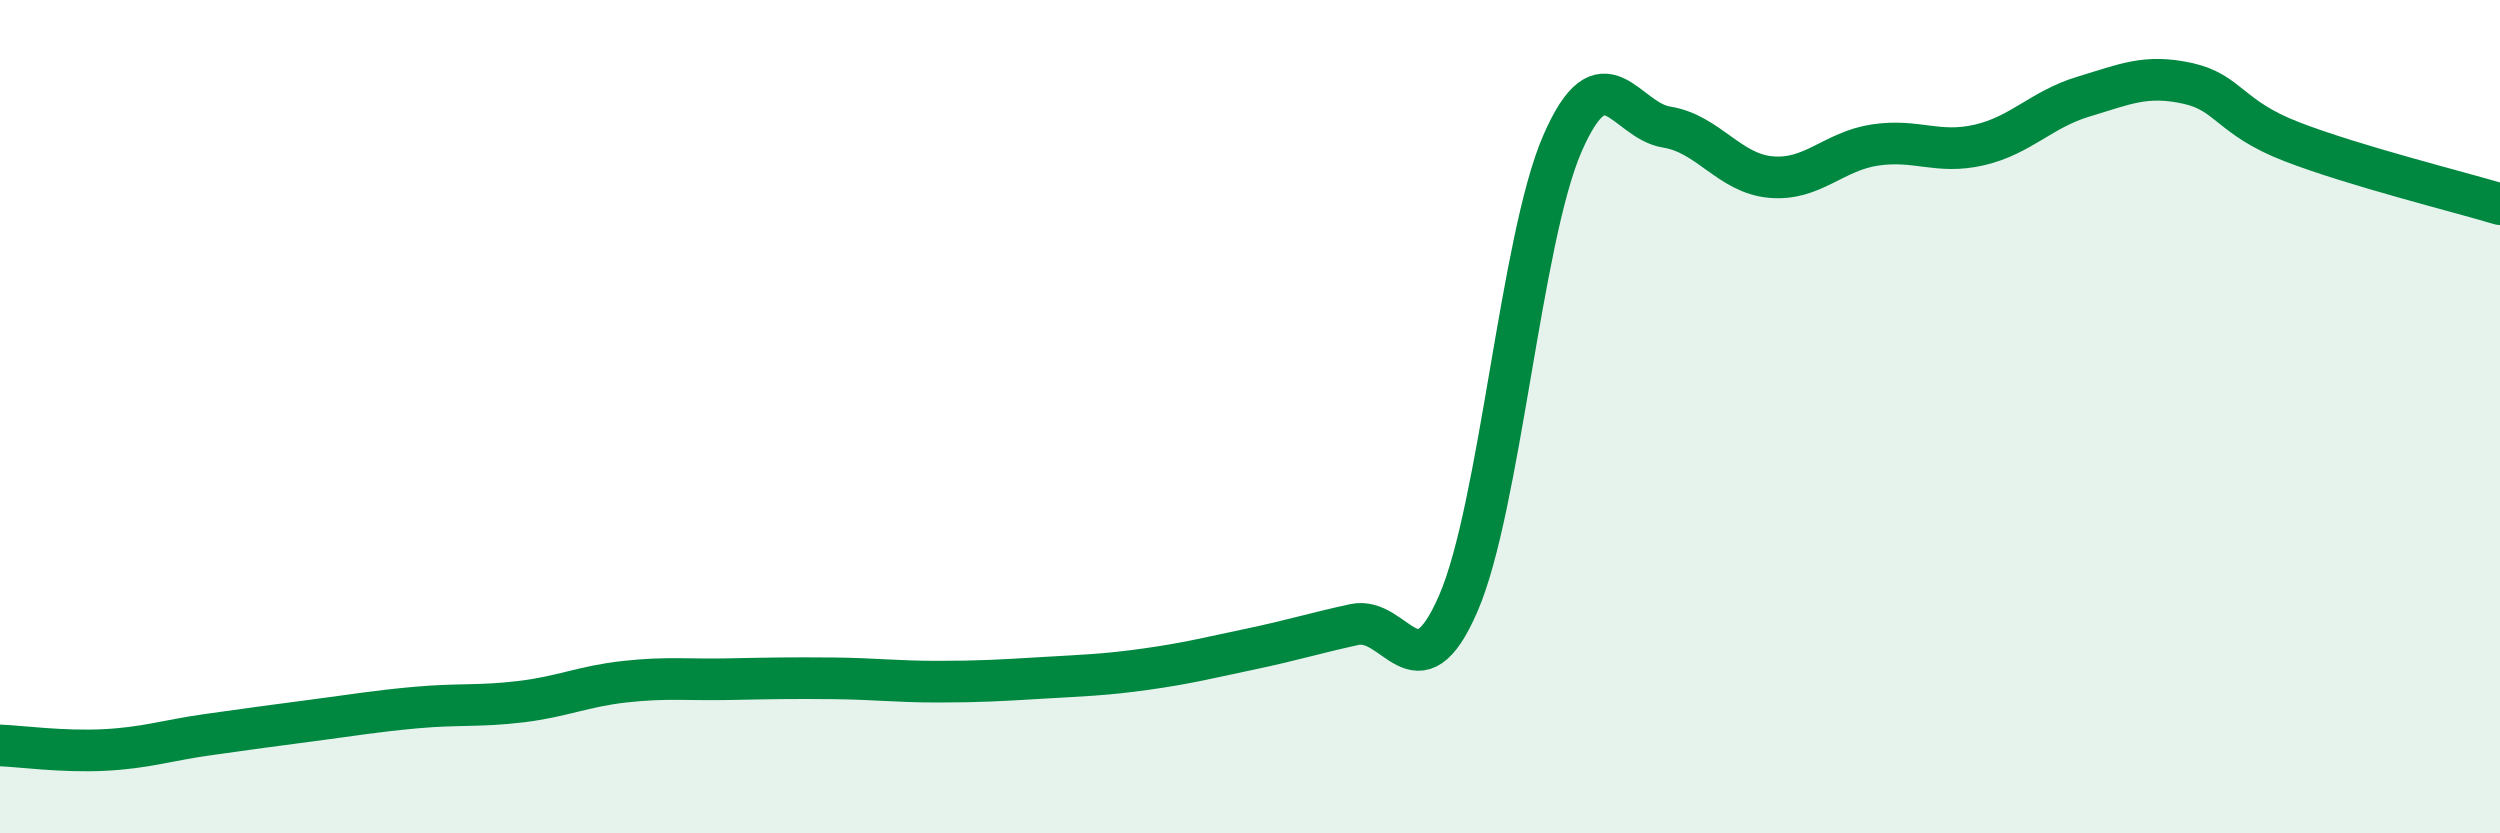
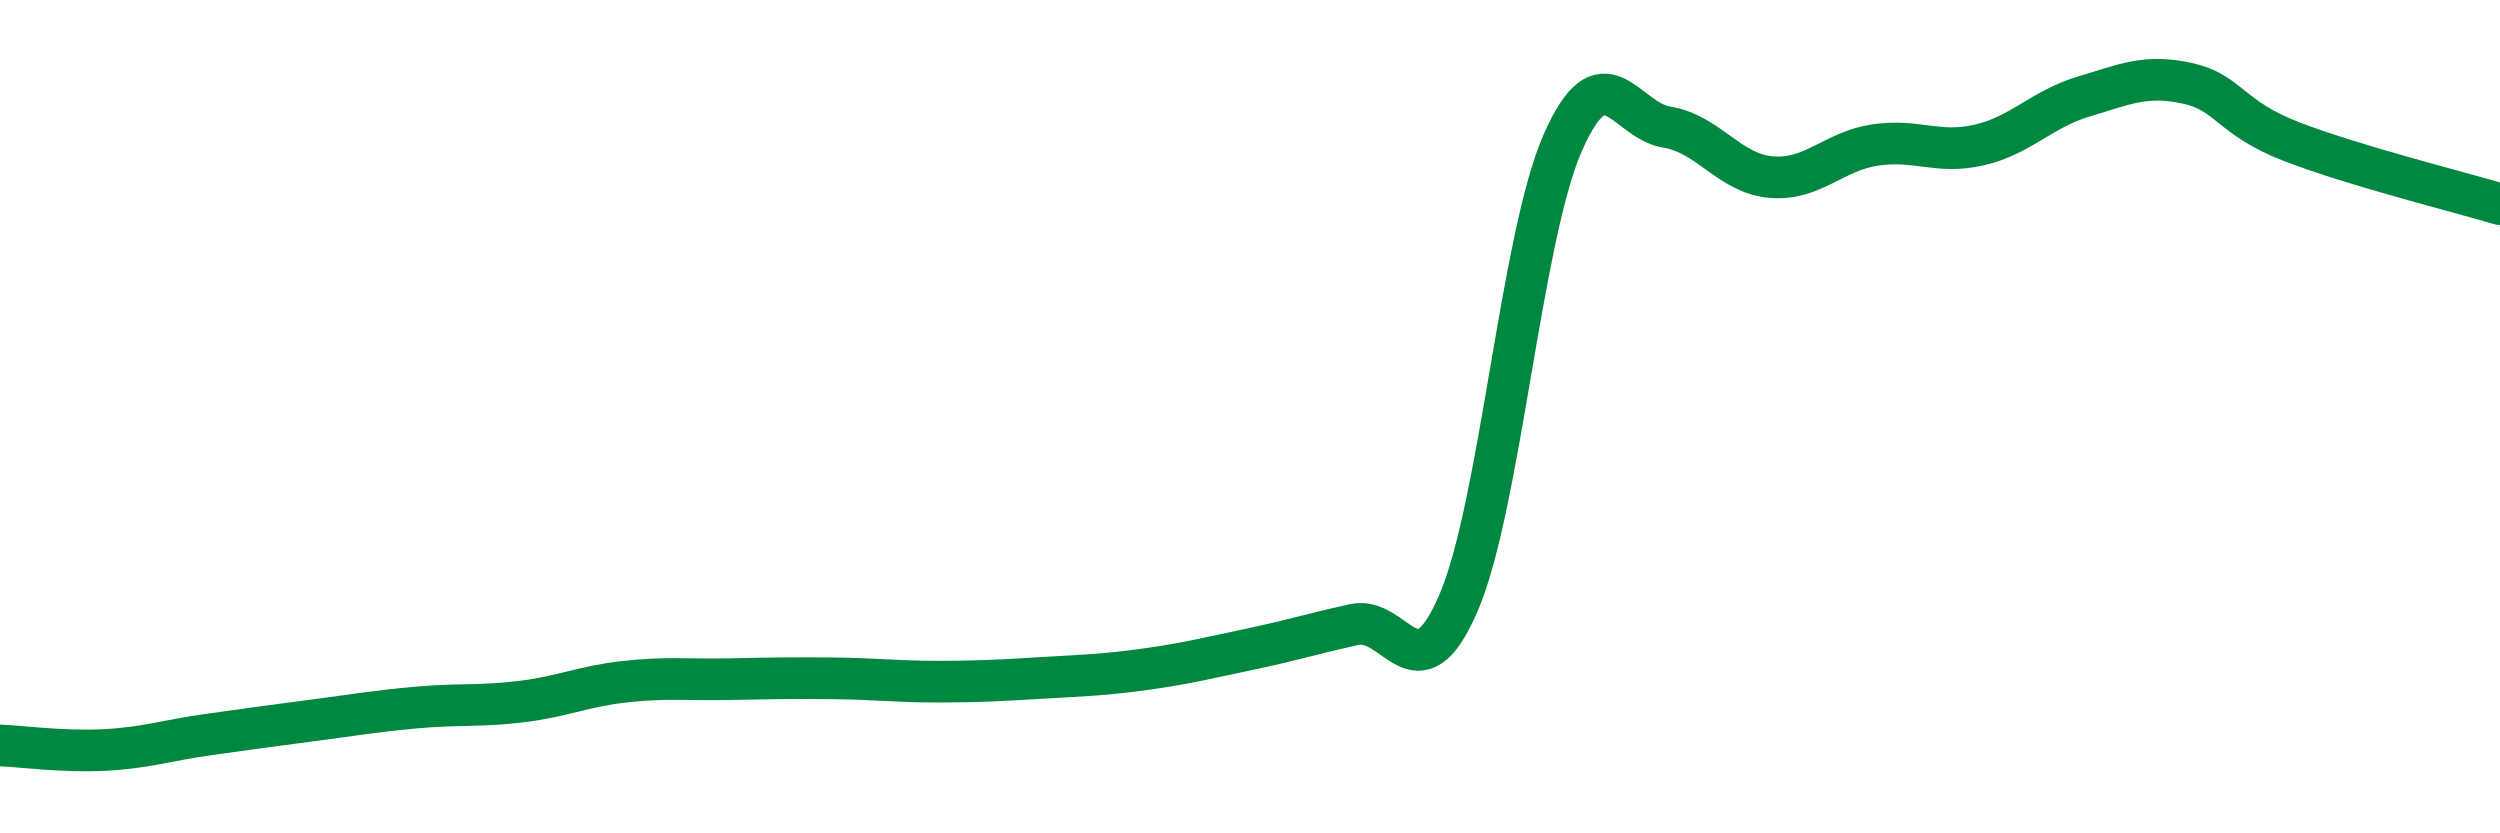
<svg xmlns="http://www.w3.org/2000/svg" width="60" height="20" viewBox="0 0 60 20">
-   <path d="M 0,17.89 C 0.5,17.91 1.5,18.05 2.5,18 C 3.5,17.95 4,17.77 5,17.63 C 6,17.49 6.5,17.42 7.5,17.29 C 8.5,17.16 9,17.07 10,16.98 C 11,16.89 11.5,16.96 12.5,16.84 C 13.5,16.72 14,16.47 15,16.36 C 16,16.25 16.5,16.32 17.5,16.3 C 18.5,16.28 19,16.27 20,16.28 C 21,16.29 21.5,16.36 22.5,16.36 C 23.5,16.36 24,16.33 25,16.27 C 26,16.21 26.5,16.2 27.5,16.06 C 28.5,15.92 29,15.79 30,15.58 C 31,15.37 31.5,15.21 32.5,14.99 C 33.5,14.77 34,16.79 35,14.48 C 36,12.17 36.5,5.73 37.5,3.44 C 38.5,1.15 39,2.89 40,3.05 C 41,3.21 41.5,4.16 42.5,4.25 C 43.5,4.34 44,3.63 45,3.48 C 46,3.33 46.5,3.71 47.5,3.48 C 48.5,3.25 49,2.62 50,2.32 C 51,2.02 51.5,1.78 52.5,2 C 53.5,2.22 53.5,2.82 55,3.4 C 56.5,3.98 59,4.6 60,4.9L60 20L0 20Z" fill="#008740" opacity="0.1" stroke-linecap="round" stroke-linejoin="round" />
  <path d="M 0,17.89 C 0.5,17.91 1.5,18.05 2.5,18 C 3.5,17.95 4,17.77 5,17.63 C 6,17.49 6.5,17.42 7.5,17.29 C 8.5,17.16 9,17.07 10,16.98 C 11,16.89 11.5,16.96 12.5,16.84 C 13.5,16.72 14,16.47 15,16.36 C 16,16.25 16.5,16.32 17.5,16.3 C 18.5,16.28 19,16.27 20,16.28 C 21,16.29 21.5,16.36 22.5,16.36 C 23.5,16.36 24,16.33 25,16.27 C 26,16.21 26.5,16.2 27.5,16.06 C 28.5,15.92 29,15.79 30,15.58 C 31,15.37 31.5,15.21 32.5,14.99 C 33.5,14.77 34,16.79 35,14.48 C 36,12.17 36.5,5.73 37.5,3.44 C 38.5,1.15 39,2.89 40,3.05 C 41,3.21 41.5,4.16 42.5,4.25 C 43.5,4.34 44,3.63 45,3.48 C 46,3.33 46.5,3.71 47.5,3.48 C 48.5,3.25 49,2.62 50,2.32 C 51,2.02 51.5,1.78 52.5,2 C 53.5,2.22 53.5,2.82 55,3.4 C 56.5,3.98 59,4.6 60,4.9" stroke="#008740" stroke-width="1" fill="none" stroke-linecap="round" stroke-linejoin="round" />
</svg>